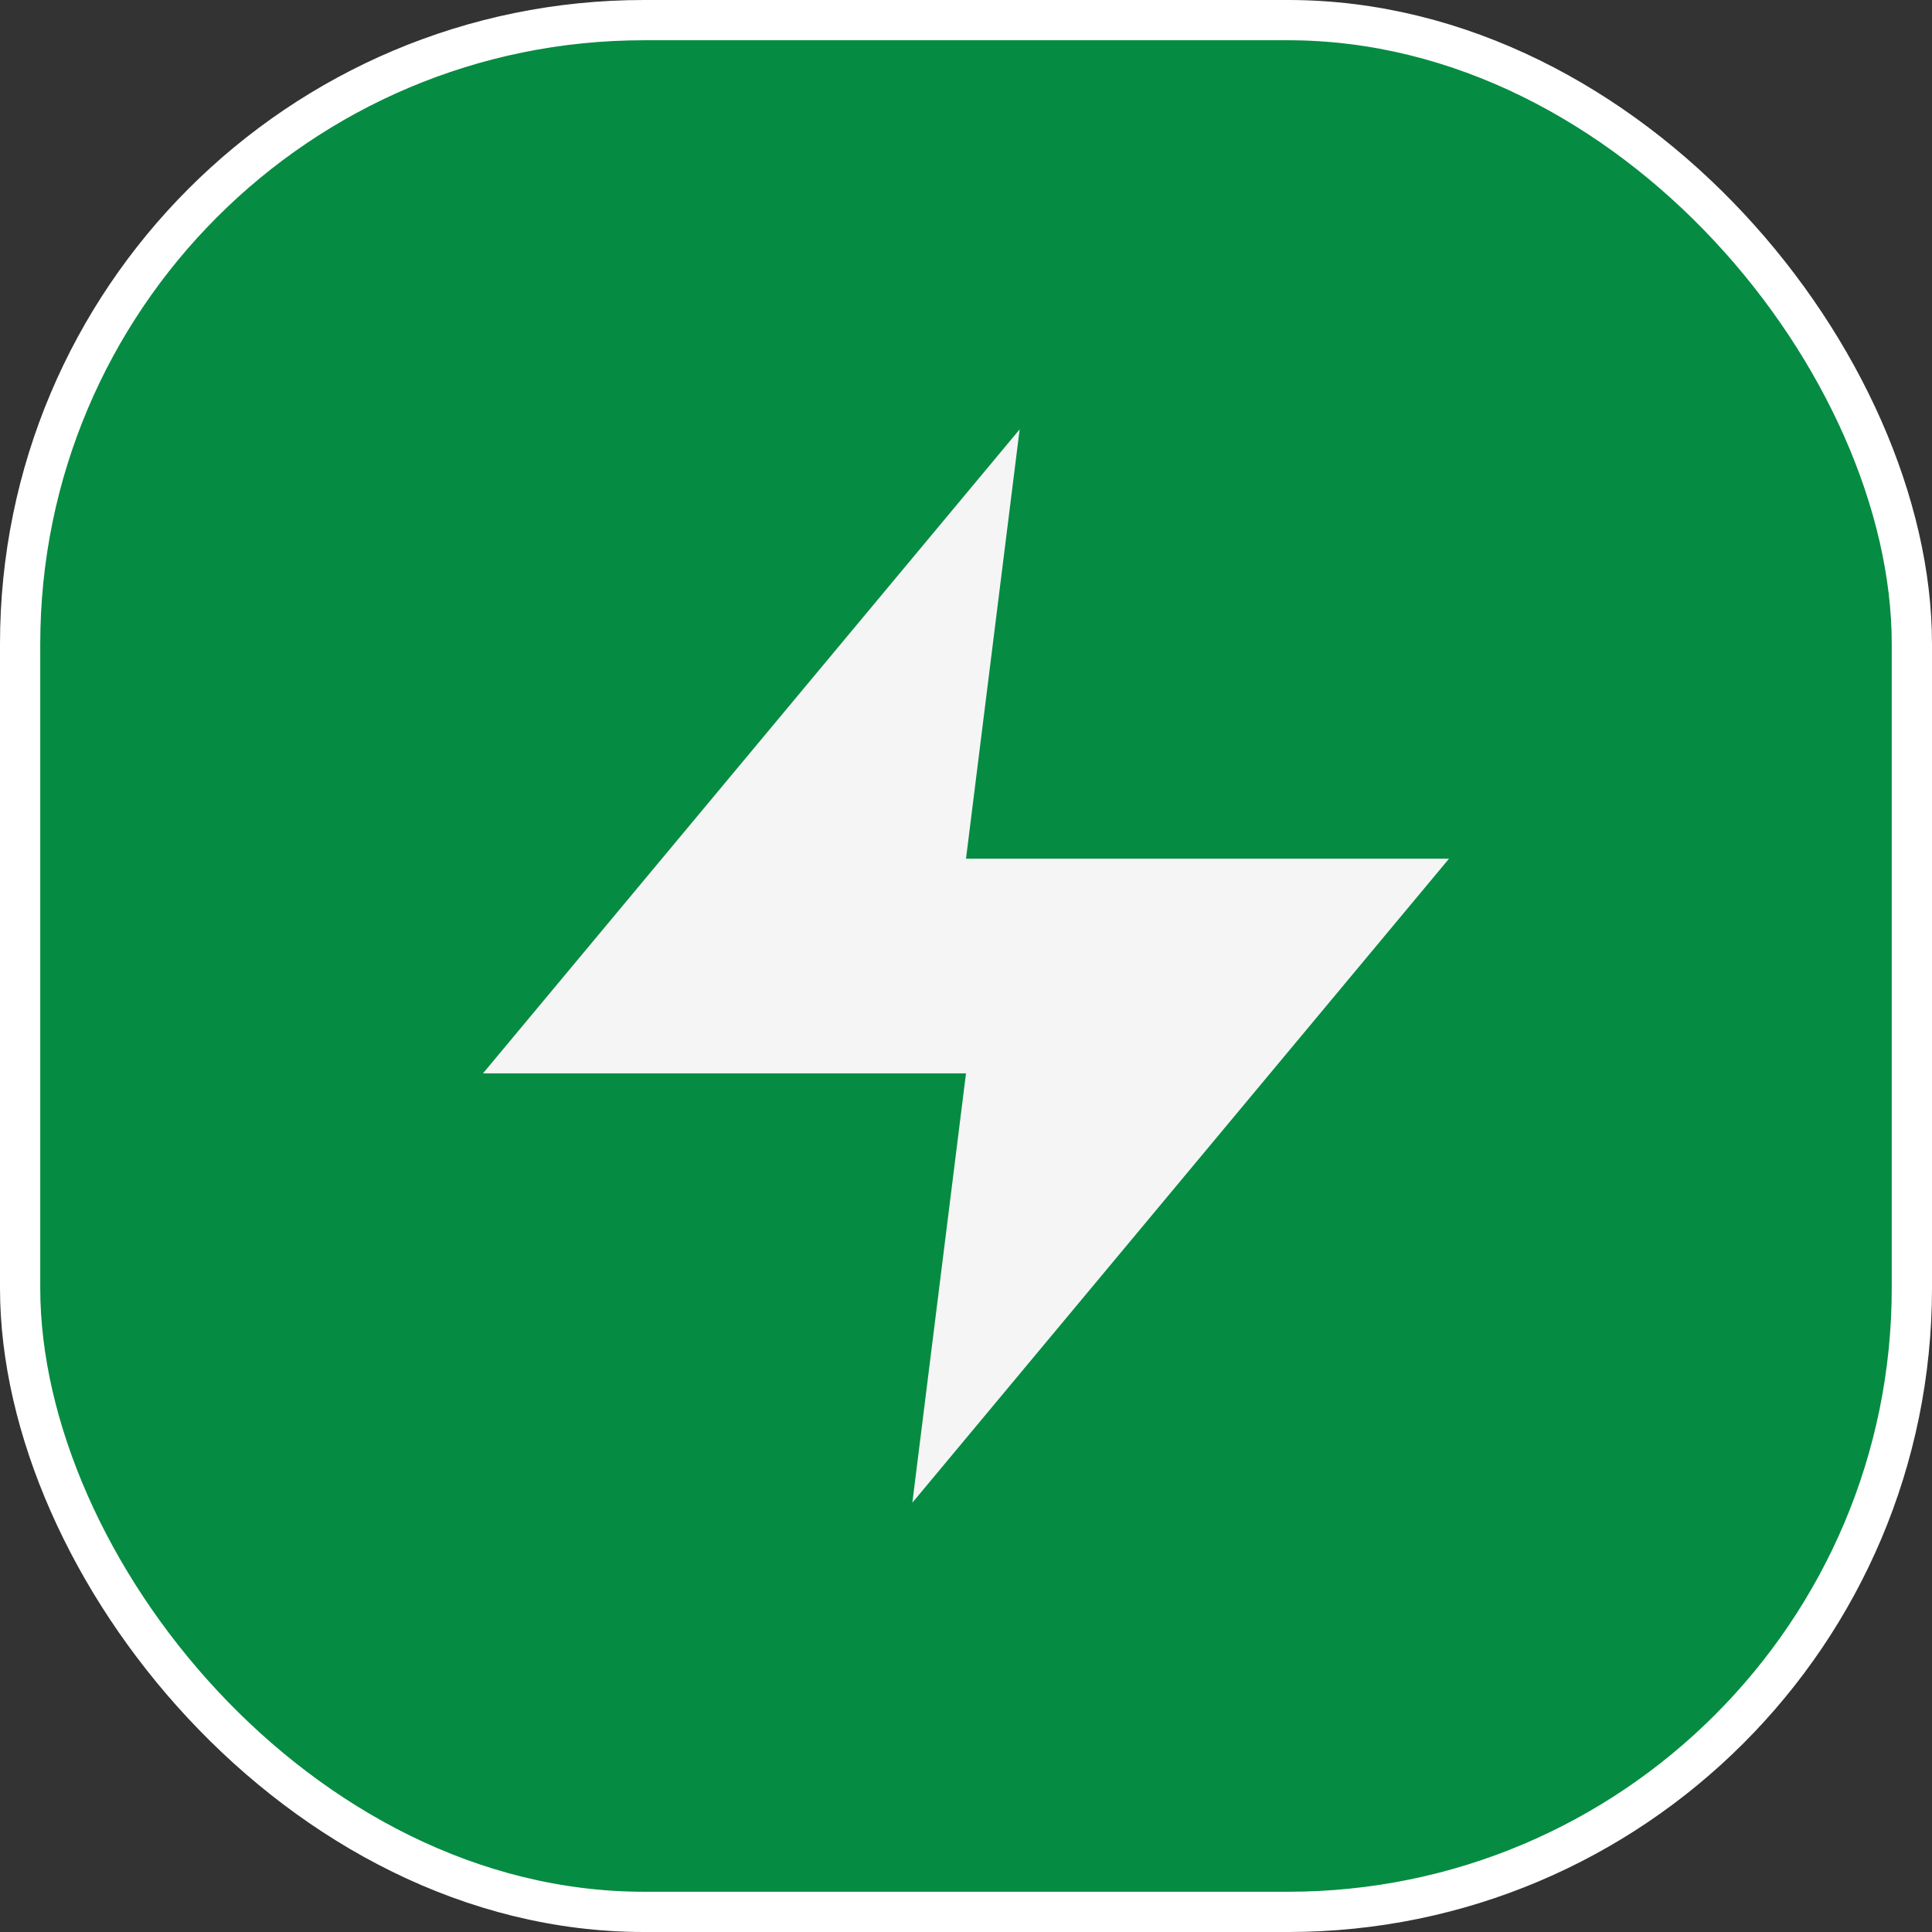
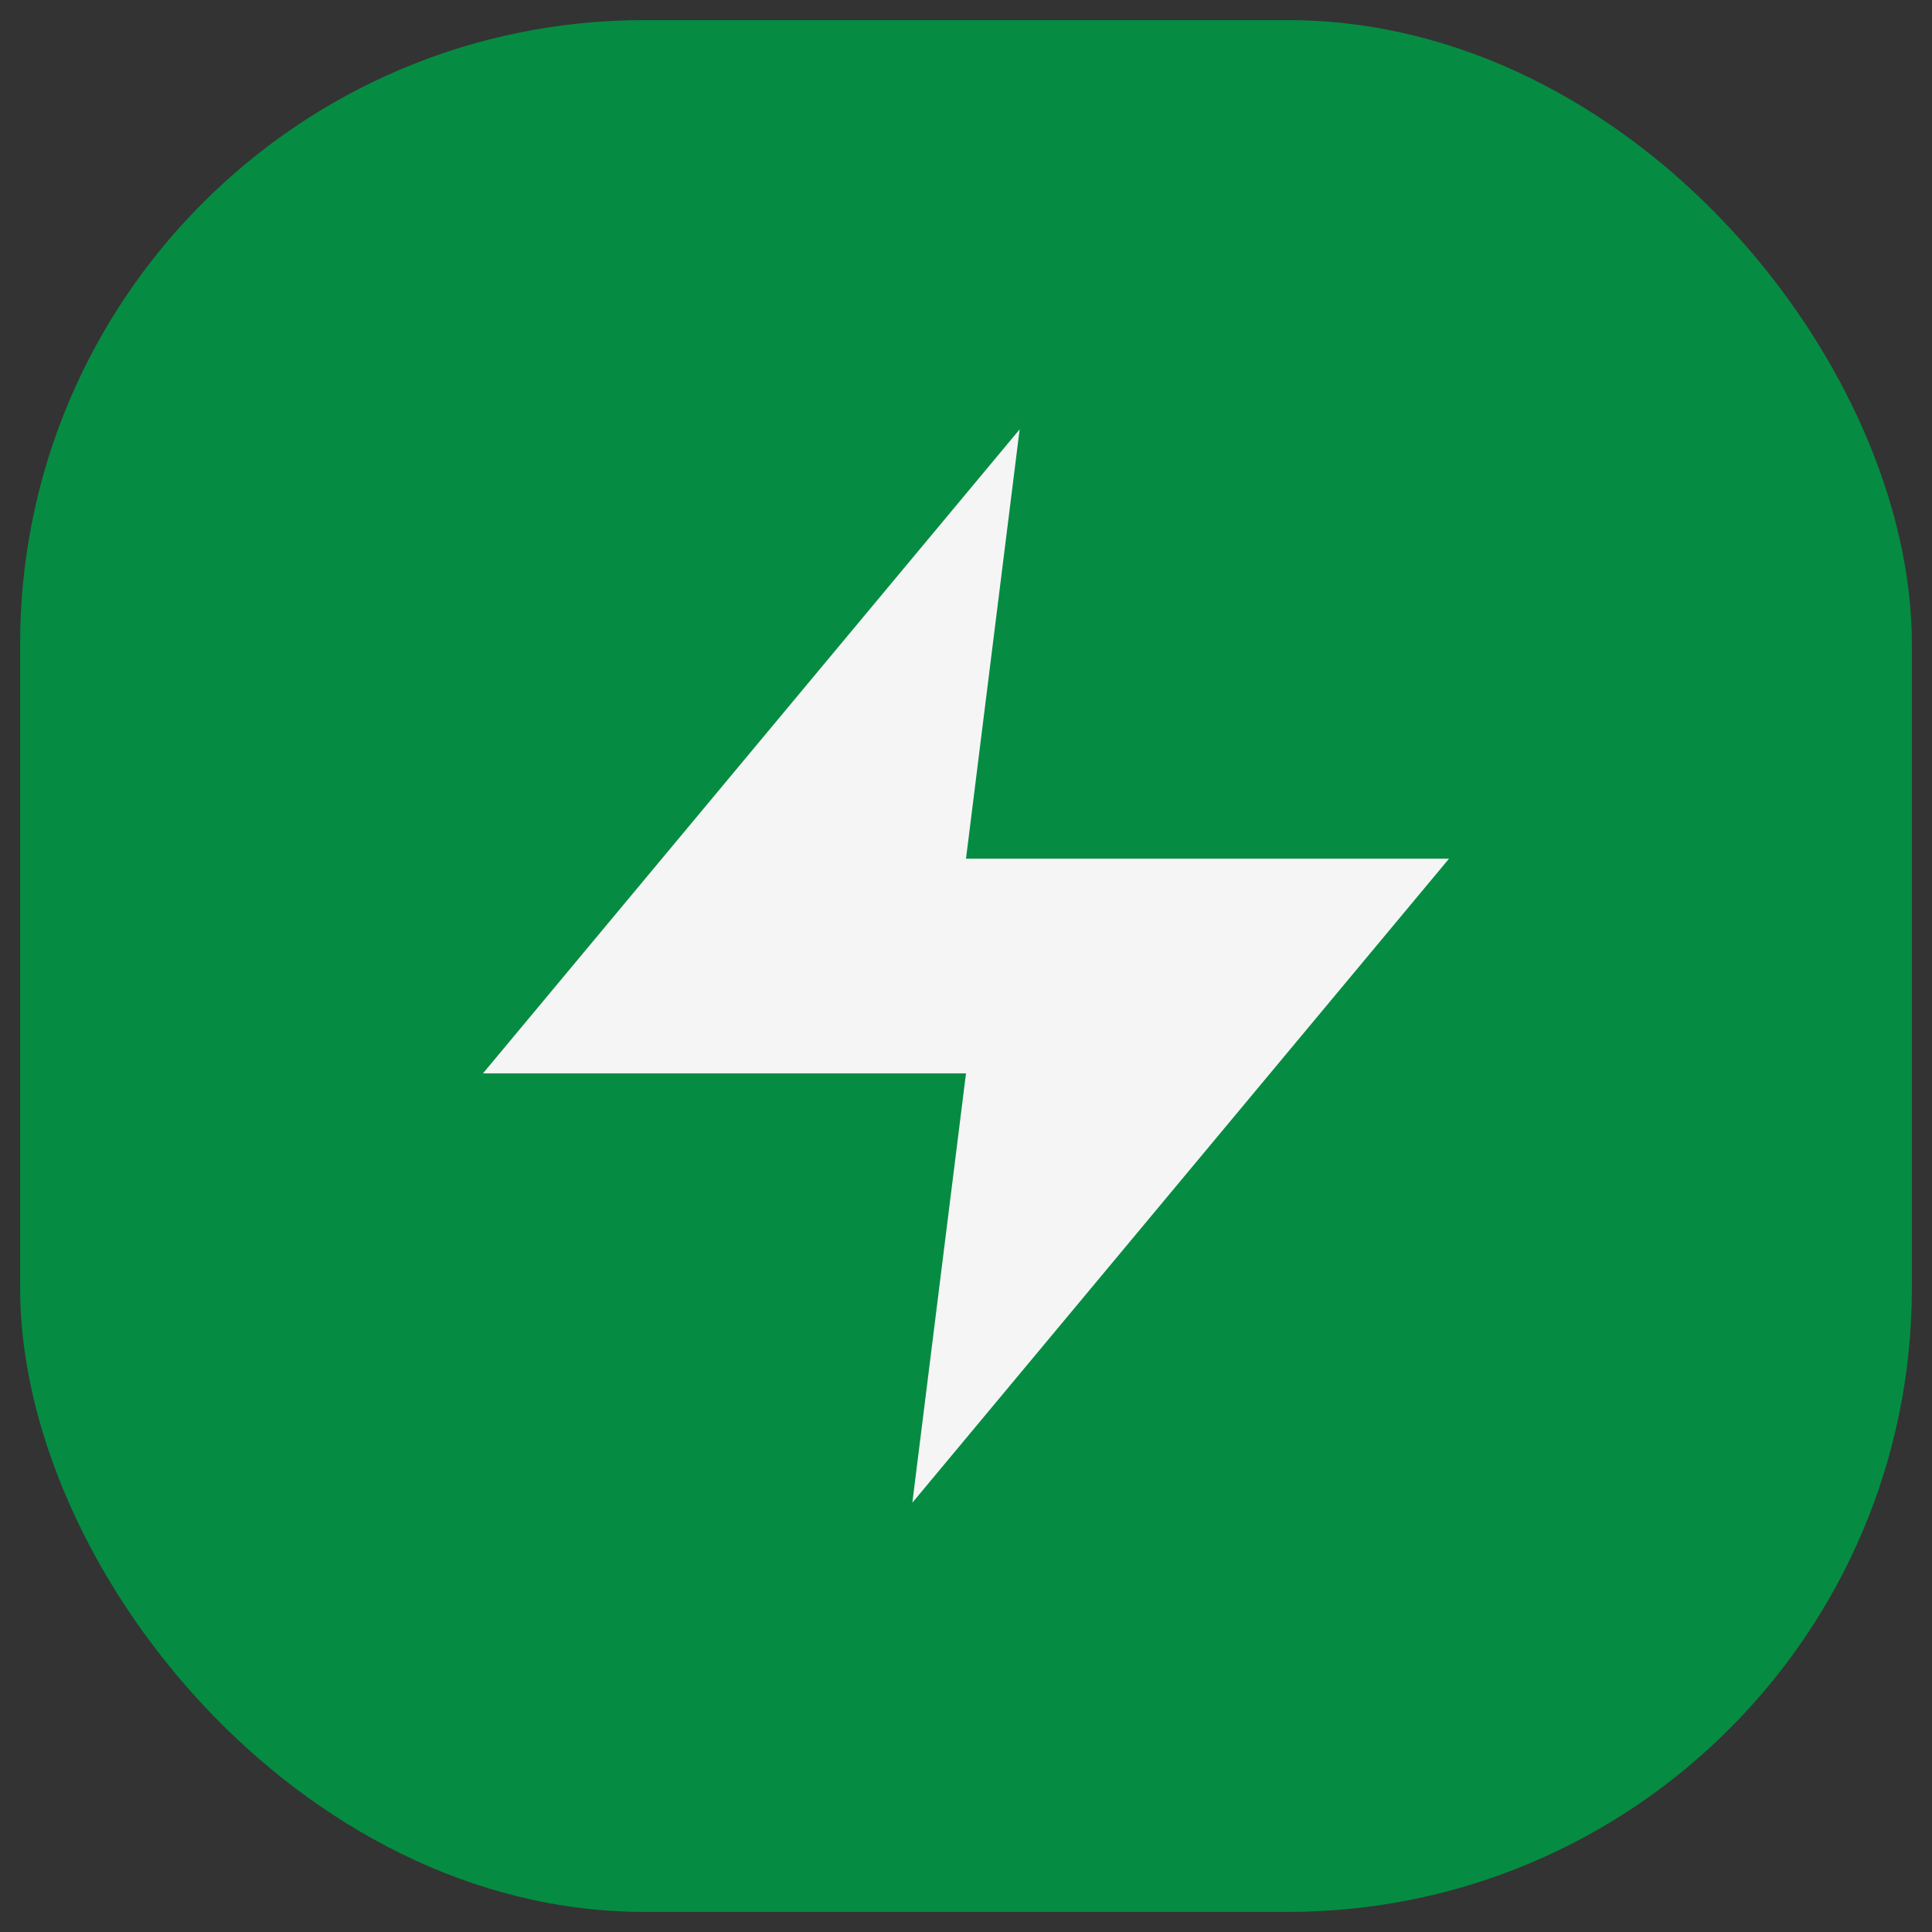
<svg xmlns="http://www.w3.org/2000/svg" width="48" height="48" viewBox="0 0 48 48" fill="none">
  <rect x="0" y="0" width="48" height="48" fill="#333333" stroke="none" />
-   <rect x="0.5" y="0.5" width="47" height="47" rx="15.5" fill="white" />
  <rect x="0.5" y="0.5" width="47" height="47" rx="15.5" fill="#058C42" />
-   <rect x="0.5" y="0.5" width="47" height="47" rx="15.5" stroke="white" />
  <path d="M25.333 10.667L12 26.667H24L22.667 37.334L36 21.334H24L25.333 10.667Z" fill="#F5F5F5" />
</svg>